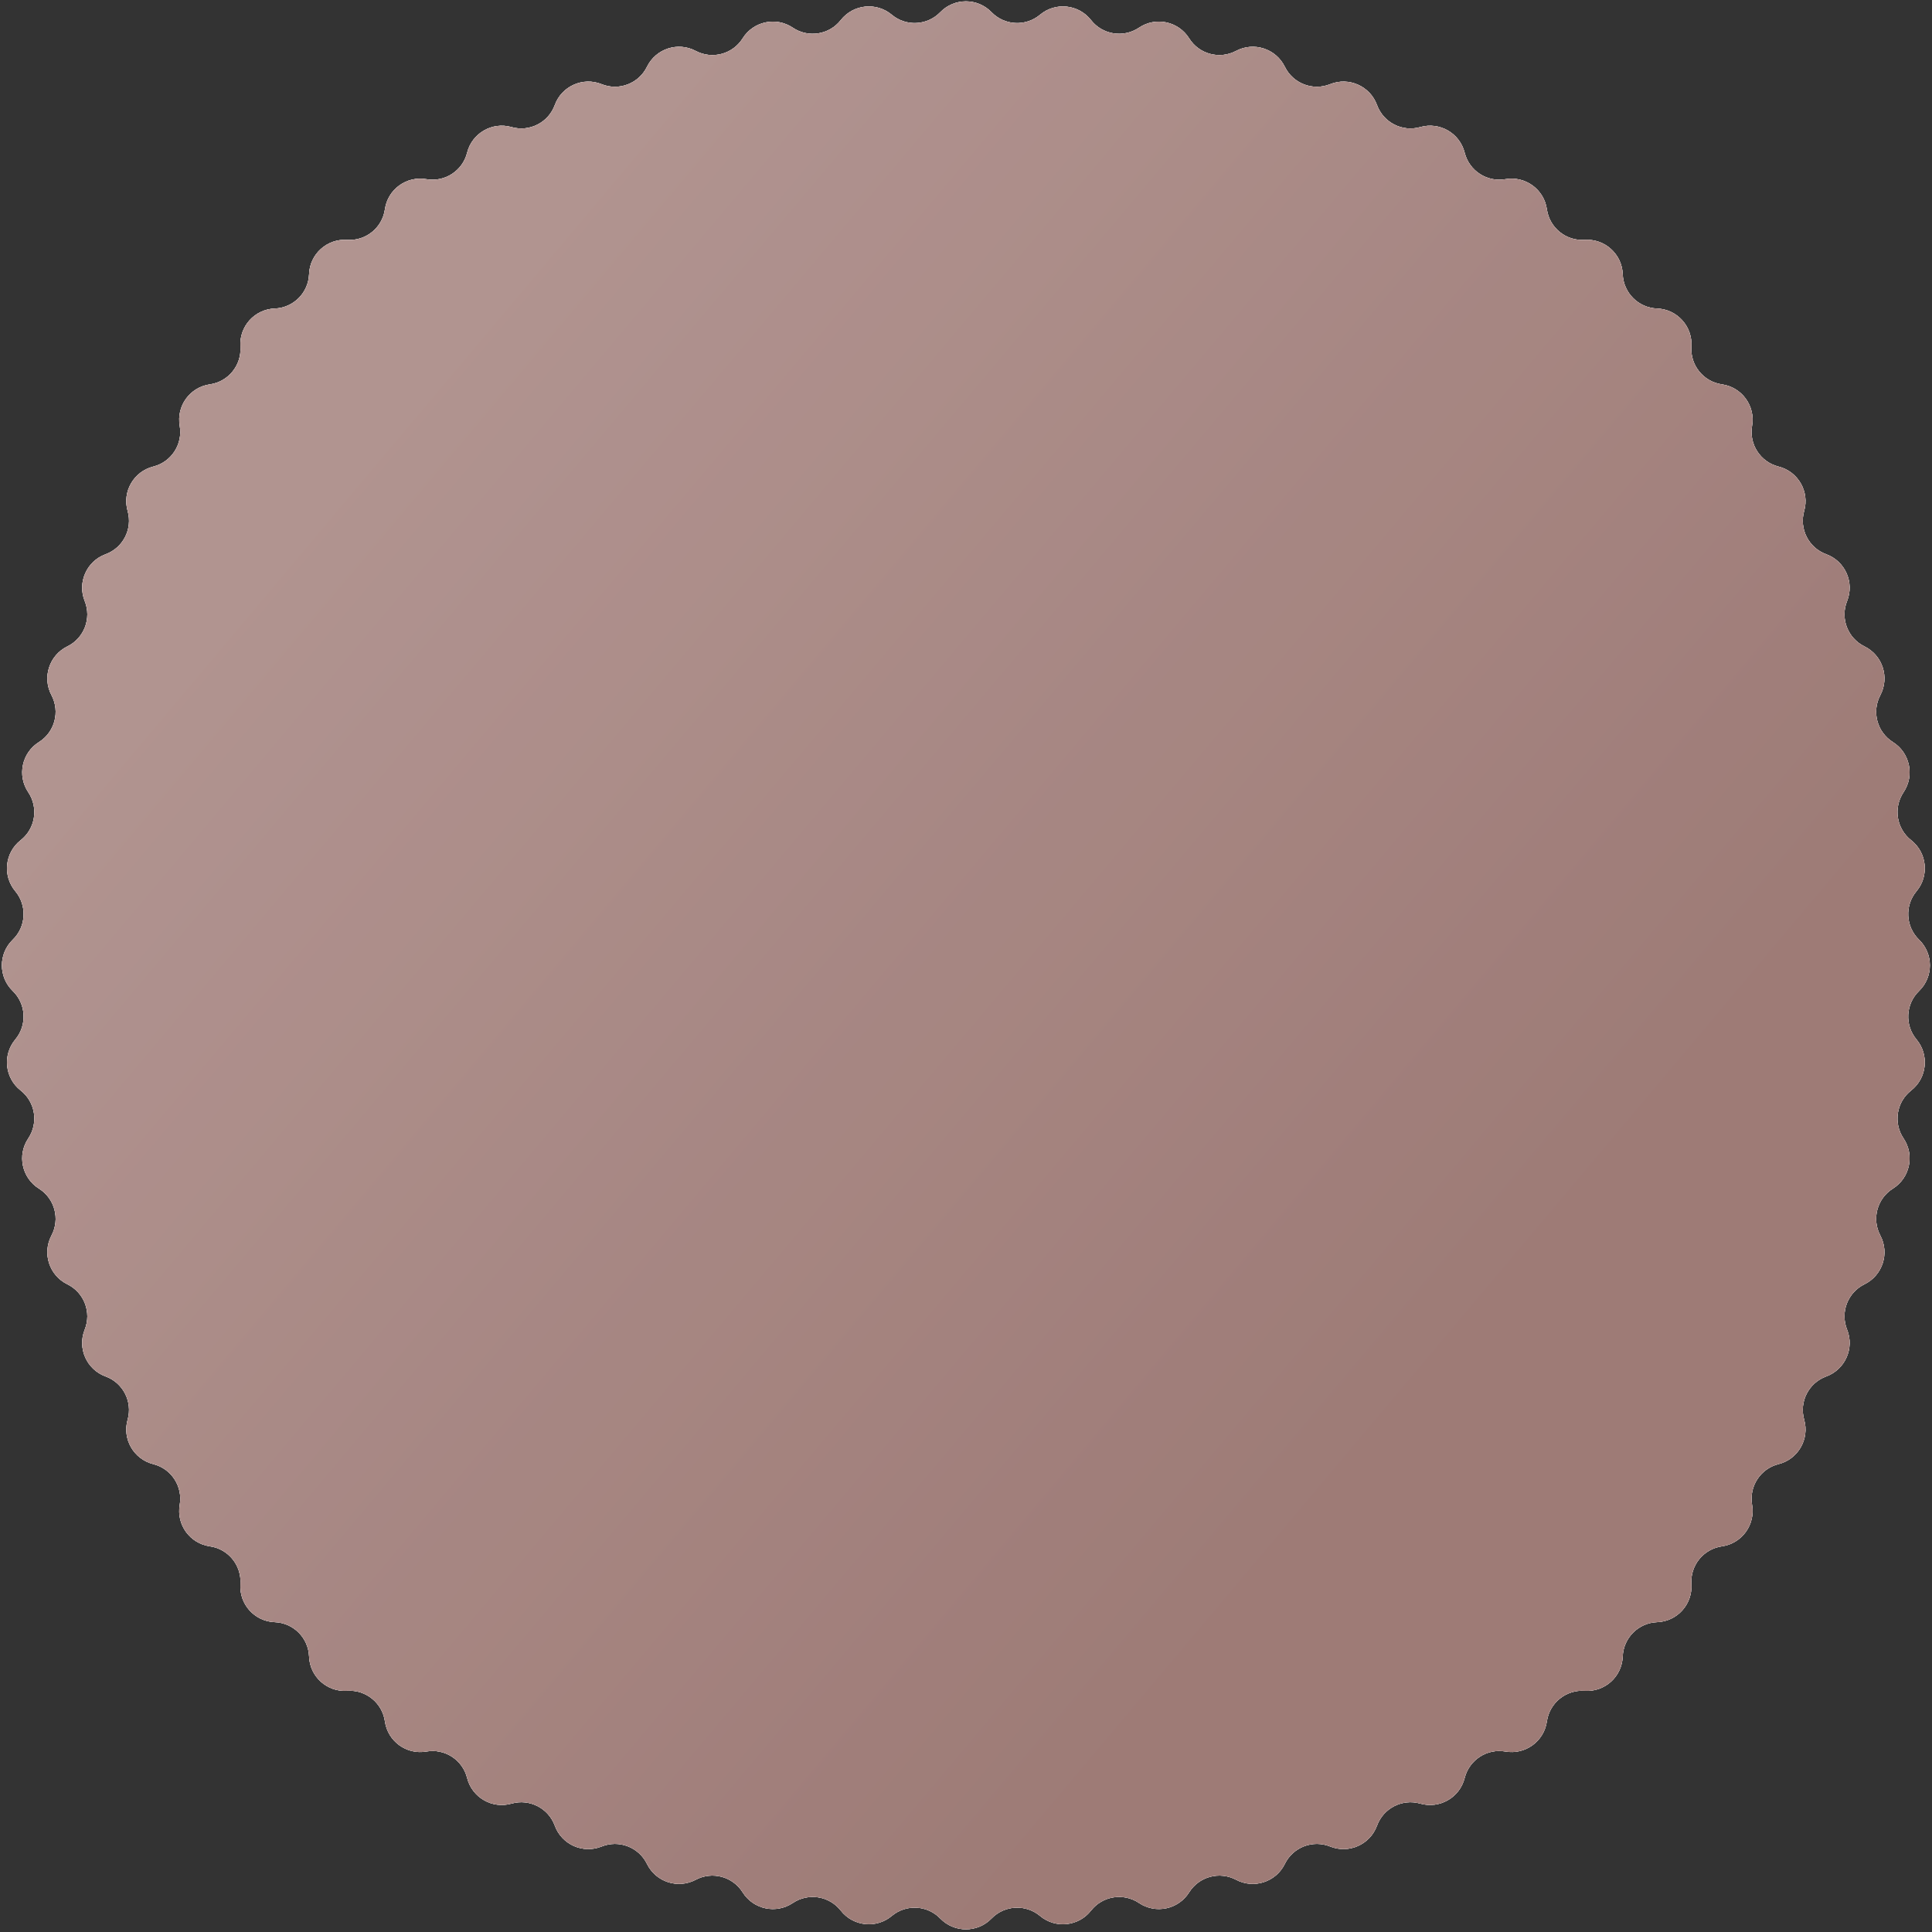
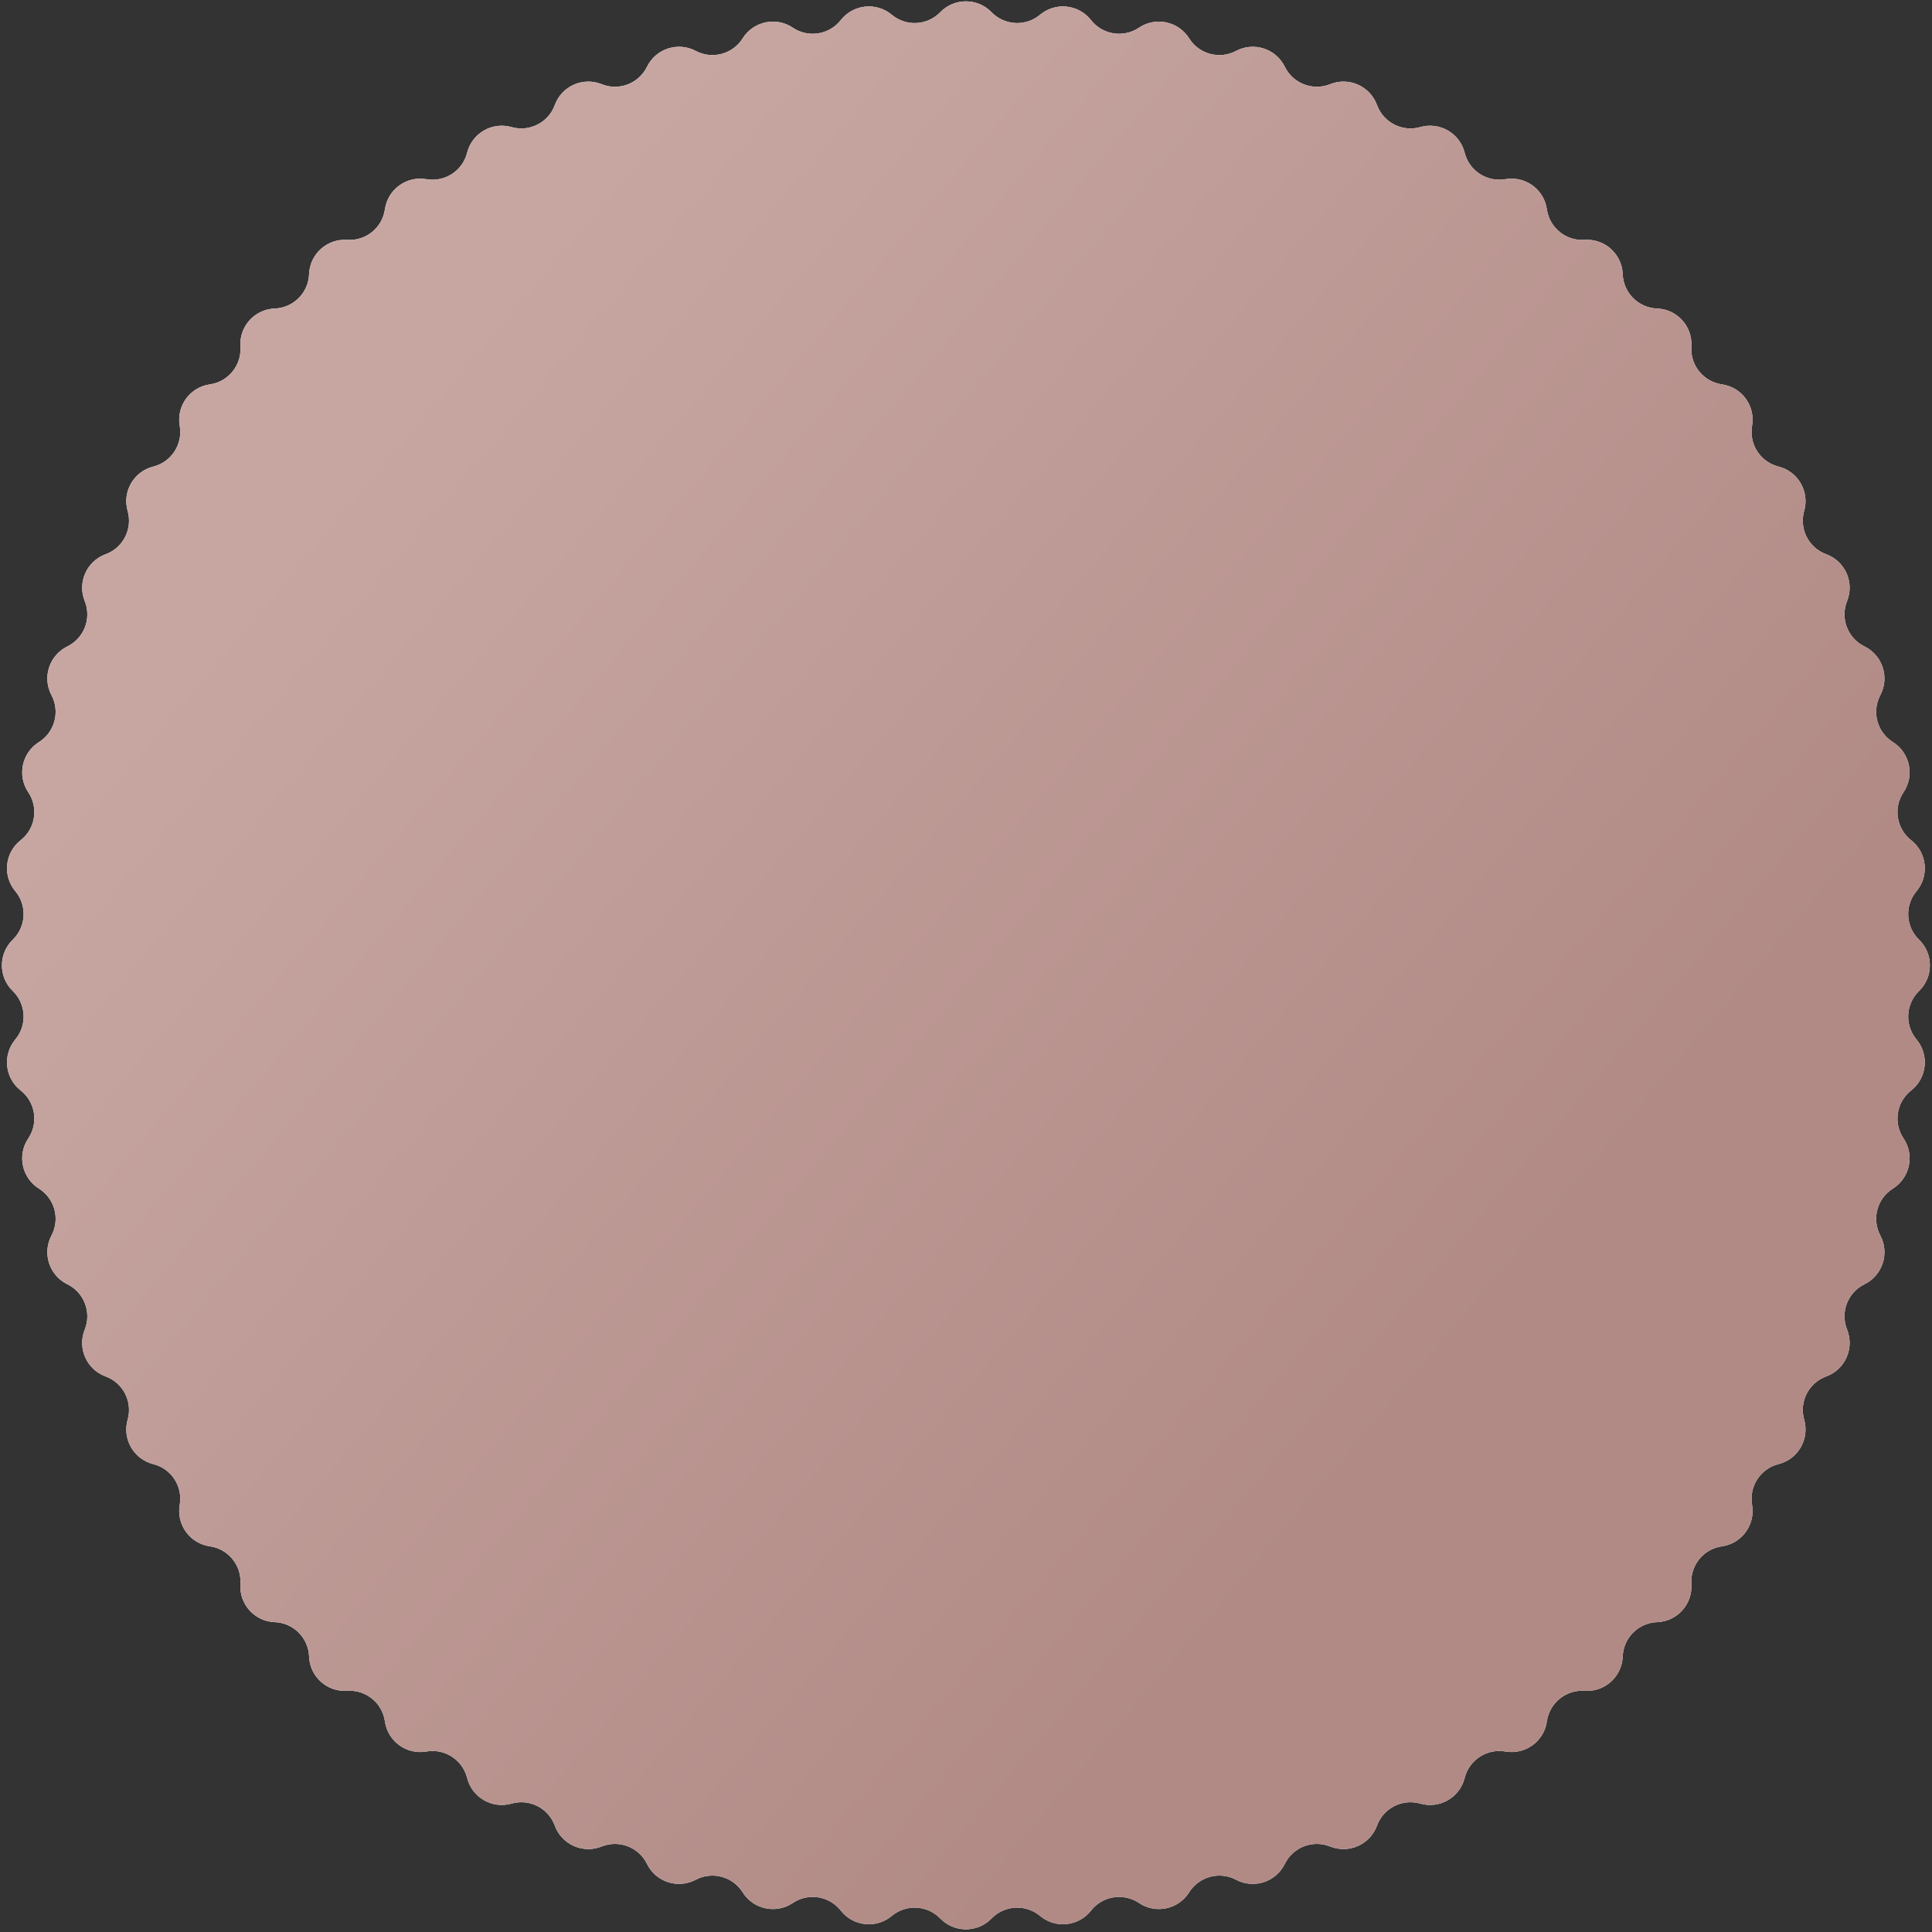
<svg xmlns="http://www.w3.org/2000/svg" width="714" height="714" viewBox="0 0 714 714" fill="none">
  <rect x="0" y="0" width="714" height="714" fill="#333333" stroke="none" />
  <path d="M347.492 4.509C352.674 -0.838 361.252 -0.838 366.434 4.509V4.509C371.242 9.47 379.063 9.88 384.364 5.448V5.448C390.076 0.672 398.607 1.569 403.202 7.428V7.428C407.465 12.865 415.201 14.09 420.935 10.237V10.237C427.116 6.084 435.506 7.868 439.463 14.175V14.175C443.134 20.027 450.7 22.055 456.806 18.822V18.822C463.386 15.338 471.544 17.989 474.82 24.675V24.675C477.86 30.88 485.172 33.687 491.583 31.11V31.11C498.491 28.333 506.327 31.822 508.887 38.814V38.814C511.261 45.302 518.24 48.858 524.884 46.965V46.965C532.046 44.926 539.474 49.215 541.288 56.436V56.436C542.972 63.137 549.541 67.403 556.347 66.215V66.215C563.682 64.935 570.621 69.977 571.671 77.349V77.349C572.644 84.188 578.731 89.118 585.624 88.648V88.648C593.053 88.142 599.427 93.882 599.7 101.322V101.322C599.954 108.226 605.492 113.765 612.396 114.018V114.018C619.837 114.291 625.577 120.666 625.071 128.095V128.095C624.601 134.987 629.53 141.074 636.37 142.048V142.048C643.741 143.097 648.783 150.037 647.504 157.372V157.372C646.316 164.178 650.582 170.747 657.282 172.43V172.43C664.504 174.244 668.793 181.673 666.753 188.834V188.834C664.861 195.479 668.417 202.457 674.904 204.832V204.832C681.897 207.391 685.386 215.227 682.609 222.136V222.136C680.032 228.546 682.839 235.858 689.043 238.898V238.898C695.73 242.174 698.38 250.332 694.896 256.913V256.913C691.664 263.018 693.691 270.584 699.543 274.256V274.256C705.851 278.213 707.634 286.603 703.482 292.783V292.783C699.629 298.518 700.854 306.254 706.29 310.517V310.517C712.15 315.112 713.046 323.642 708.27 329.355V329.355C703.839 334.655 704.249 342.477 709.21 347.285V347.285C714.557 352.467 714.557 361.045 709.21 366.227V366.227C704.249 371.035 703.839 378.856 708.27 384.157V384.157C713.046 389.869 712.15 398.4 706.29 402.994V402.994C700.854 407.258 699.629 414.994 703.482 420.728V420.728C707.634 426.909 705.851 435.299 699.543 439.256V439.256C693.691 442.927 691.664 450.493 694.896 456.599V456.599C698.38 463.179 695.73 471.337 689.043 474.613V474.613C682.839 477.653 680.032 484.965 682.609 491.376V491.376C685.386 498.284 681.897 506.12 674.904 508.68V508.68C668.417 511.054 664.861 518.033 666.753 524.677V524.677C668.793 531.838 664.504 539.267 657.282 541.081V541.081C650.582 542.765 646.316 549.334 647.504 556.139V556.139C648.783 563.474 643.741 570.414 636.37 571.463V571.463C629.53 572.437 624.601 578.524 625.071 585.417V585.417C625.577 592.846 619.837 599.22 612.396 599.493V599.493C605.492 599.747 599.954 605.285 599.7 612.189V612.189C599.427 619.63 593.053 625.37 585.624 624.864V624.864C578.731 624.394 572.644 629.323 571.671 636.163V636.163C570.621 643.534 563.681 648.576 556.347 647.296V647.296C549.541 646.109 542.972 650.375 541.288 657.075V657.075C539.474 664.297 532.046 668.586 524.884 666.546V666.546C518.24 664.654 511.261 668.21 508.887 674.697V674.697C506.327 681.69 498.491 685.179 491.583 682.402V682.402C485.172 679.825 477.86 682.632 474.82 688.836V688.836C471.544 695.523 463.386 698.173 456.806 694.689V694.689C450.7 691.457 443.134 693.484 439.463 699.336V699.336C435.506 705.644 427.116 707.427 420.935 703.275V703.275C415.201 699.422 407.465 700.647 403.202 706.083V706.083C398.607 711.943 390.076 712.839 384.364 708.063V708.063C379.063 703.632 371.242 704.042 366.434 709.003V709.003C361.252 714.35 352.674 714.35 347.492 709.003V709.003C342.684 704.042 334.862 703.632 329.562 708.063V708.063C323.849 712.839 315.319 711.943 310.724 706.083V706.083C306.461 700.647 298.725 699.422 292.99 703.275V703.275C286.81 707.427 278.42 705.644 274.463 699.336V699.336C270.791 693.484 263.225 691.457 257.12 694.689V694.689C250.539 698.173 242.381 695.523 239.105 688.836V688.836C236.066 682.632 228.753 679.825 222.343 682.402V682.402C215.434 685.179 207.598 681.69 205.039 674.697V674.697C202.664 668.21 195.686 664.654 189.041 666.546V666.546C181.88 668.586 174.451 664.297 172.637 657.075V657.075C170.954 650.375 164.385 646.109 157.579 647.296V647.296C150.244 648.576 143.305 643.534 142.255 636.163V636.163C141.281 629.323 135.194 624.394 128.302 624.864V624.864C120.873 625.37 114.498 619.63 114.225 612.189V612.189C113.972 605.285 108.433 599.747 101.529 599.493V599.493C94.088 599.22 88.349 592.846 88.855 585.417V585.417C89.325 578.524 84.395 572.437 77.556 571.463V571.463C70.184 570.414 65.142 563.474 66.422 556.139V556.139C67.61 549.334 63.344 542.765 56.643 541.081V541.081C49.422 539.267 45.133 531.838 47.172 524.677V524.677C49.065 518.033 45.509 511.054 39.021 508.68V508.68C32.029 506.12 28.54 498.284 31.317 491.376V491.376C33.894 484.965 31.087 477.653 24.883 474.613V474.613C18.196 471.337 15.545 463.179 19.029 456.599V456.599C22.262 450.493 20.235 442.927 14.382 439.256V439.256C8.075 435.299 6.291 426.909 10.444 420.728V420.728C14.297 414.994 13.072 407.258 7.635 402.994V402.994C1.776 398.4 0.879 389.869 5.655 384.157V384.157C10.087 378.856 9.677 371.035 4.716 366.227V366.227C-0.631 361.045 -0.631 352.467 4.716 347.285V347.285C9.677 342.477 10.087 334.655 5.655 329.355V329.355C0.879 323.642 1.776 315.112 7.635 310.517V310.517C13.072 306.254 14.297 298.518 10.444 292.783V292.783C6.291 286.603 8.075 278.213 14.382 274.256V274.256C20.235 270.584 22.262 263.018 19.029 256.913V256.913C15.545 250.332 18.196 242.174 24.883 238.898V238.898C31.087 235.858 33.894 228.546 31.317 222.136V222.136C28.54 215.227 32.029 207.391 39.021 204.832V204.832C45.509 202.457 49.065 195.479 47.172 188.834V188.834C45.133 181.673 49.422 174.244 56.643 172.43V172.43C63.344 170.747 67.61 164.178 66.422 157.372V157.372C65.142 150.037 70.184 143.097 77.556 142.048V142.048C84.395 141.074 89.325 134.987 88.855 128.095V128.095C88.349 120.666 94.088 114.291 101.529 114.018V114.018C108.433 113.765 113.972 108.226 114.225 101.322V101.322C114.498 93.882 120.873 88.142 128.302 88.648V88.648C135.194 89.118 141.281 84.188 142.255 77.349V77.349C143.305 69.977 150.244 64.935 157.579 66.215V66.215C164.385 67.403 170.954 63.137 172.637 56.436V56.436C174.452 49.215 181.88 44.926 189.041 46.965V46.965C195.686 48.858 202.664 45.302 205.039 38.814V38.814C207.598 31.822 215.434 28.333 222.343 31.11V31.11C228.753 33.687 236.066 30.88 239.105 24.675V24.675C242.381 17.989 250.539 15.338 257.12 18.822V18.822C263.225 22.055 270.791 20.027 274.463 14.175V14.175C278.42 7.868 286.81 6.084 292.99 10.237V10.237C298.725 14.09 306.461 12.865 310.724 7.428V7.428C315.319 1.569 323.849 0.672 329.562 5.448V5.448C334.862 9.88 342.684 9.47 347.492 4.509V4.509Z" fill="white" />
-   <path d="M347.492 4.509C352.674 -0.838 361.252 -0.838 366.434 4.509V4.509C371.242 9.47 379.063 9.88 384.364 5.448V5.448C390.076 0.672 398.607 1.569 403.202 7.428V7.428C407.465 12.865 415.201 14.09 420.935 10.237V10.237C427.116 6.084 435.506 7.868 439.463 14.175V14.175C443.134 20.027 450.7 22.055 456.806 18.822V18.822C463.386 15.338 471.544 17.989 474.82 24.675V24.675C477.86 30.88 485.172 33.687 491.583 31.11V31.11C498.491 28.333 506.327 31.822 508.887 38.814V38.814C511.261 45.302 518.24 48.858 524.884 46.965V46.965C532.046 44.926 539.474 49.215 541.288 56.436V56.436C542.972 63.137 549.541 67.403 556.347 66.215V66.215C563.682 64.935 570.621 69.977 571.671 77.349V77.349C572.644 84.188 578.731 89.118 585.624 88.648V88.648C593.053 88.142 599.427 93.882 599.7 101.322V101.322C599.954 108.226 605.492 113.765 612.396 114.018V114.018C619.837 114.291 625.577 120.666 625.071 128.095V128.095C624.601 134.987 629.53 141.074 636.37 142.048V142.048C643.741 143.097 648.783 150.037 647.504 157.372V157.372C646.316 164.178 650.582 170.747 657.282 172.43V172.43C664.504 174.244 668.793 181.673 666.753 188.834V188.834C664.861 195.479 668.417 202.457 674.904 204.832V204.832C681.897 207.391 685.386 215.227 682.609 222.136V222.136C680.032 228.546 682.839 235.858 689.043 238.898V238.898C695.73 242.174 698.38 250.332 694.896 256.913V256.913C691.664 263.018 693.691 270.584 699.543 274.256V274.256C705.851 278.213 707.634 286.603 703.482 292.783V292.783C699.629 298.518 700.854 306.254 706.29 310.517V310.517C712.15 315.112 713.046 323.642 708.27 329.355V329.355C703.839 334.655 704.249 342.477 709.21 347.285V347.285C714.557 352.467 714.557 361.045 709.21 366.227V366.227C704.249 371.035 703.839 378.856 708.27 384.157V384.157C713.046 389.869 712.15 398.4 706.29 402.994V402.994C700.854 407.258 699.629 414.994 703.482 420.728V420.728C707.634 426.909 705.851 435.299 699.543 439.256V439.256C693.691 442.927 691.664 450.493 694.896 456.599V456.599C698.38 463.179 695.73 471.337 689.043 474.613V474.613C682.839 477.653 680.032 484.965 682.609 491.376V491.376C685.386 498.284 681.897 506.12 674.904 508.68V508.68C668.417 511.054 664.861 518.033 666.753 524.677V524.677C668.793 531.838 664.504 539.267 657.282 541.081V541.081C650.582 542.765 646.316 549.334 647.504 556.139V556.139C648.783 563.474 643.741 570.414 636.37 571.463V571.463C629.53 572.437 624.601 578.524 625.071 585.417V585.417C625.577 592.846 619.837 599.22 612.396 599.493V599.493C605.492 599.747 599.954 605.285 599.7 612.189V612.189C599.427 619.63 593.053 625.37 585.624 624.864V624.864C578.731 624.394 572.644 629.323 571.671 636.163V636.163C570.621 643.534 563.681 648.576 556.347 647.296V647.296C549.541 646.109 542.972 650.375 541.288 657.075V657.075C539.474 664.297 532.046 668.586 524.884 666.546V666.546C518.24 664.654 511.261 668.21 508.887 674.697V674.697C506.327 681.69 498.491 685.179 491.583 682.402V682.402C485.172 679.825 477.86 682.632 474.82 688.836V688.836C471.544 695.523 463.386 698.173 456.806 694.689V694.689C450.7 691.457 443.134 693.484 439.463 699.336V699.336C435.506 705.644 427.116 707.427 420.935 703.275V703.275C415.201 699.422 407.465 700.647 403.202 706.083V706.083C398.607 711.943 390.076 712.839 384.364 708.063V708.063C379.063 703.632 371.242 704.042 366.434 709.003V709.003C361.252 714.35 352.674 714.35 347.492 709.003V709.003C342.684 704.042 334.862 703.632 329.562 708.063V708.063C323.849 712.839 315.319 711.943 310.724 706.083V706.083C306.461 700.647 298.725 699.422 292.99 703.275V703.275C286.81 707.427 278.42 705.644 274.463 699.336V699.336C270.791 693.484 263.225 691.457 257.12 694.689V694.689C250.539 698.173 242.381 695.523 239.105 688.836V688.836C236.066 682.632 228.753 679.825 222.343 682.402V682.402C215.434 685.179 207.598 681.69 205.039 674.697V674.697C202.664 668.21 195.686 664.654 189.041 666.546V666.546C181.88 668.586 174.451 664.297 172.637 657.075V657.075C170.954 650.375 164.385 646.109 157.579 647.296V647.296C150.244 648.576 143.305 643.534 142.255 636.163V636.163C141.281 629.323 135.194 624.394 128.302 624.864V624.864C120.873 625.37 114.498 619.63 114.225 612.189V612.189C113.972 605.285 108.433 599.747 101.529 599.493V599.493C94.088 599.22 88.349 592.846 88.855 585.417V585.417C89.325 578.524 84.395 572.437 77.556 571.463V571.463C70.184 570.414 65.142 563.474 66.422 556.139V556.139C67.61 549.334 63.344 542.765 56.643 541.081V541.081C49.422 539.267 45.133 531.838 47.172 524.677V524.677C49.065 518.033 45.509 511.054 39.021 508.68V508.68C32.029 506.12 28.54 498.284 31.317 491.376V491.376C33.894 484.965 31.087 477.653 24.883 474.613V474.613C18.196 471.337 15.545 463.179 19.029 456.599V456.599C22.262 450.493 20.235 442.927 14.382 439.256V439.256C8.075 435.299 6.291 426.909 10.444 420.728V420.728C14.297 414.994 13.072 407.258 7.635 402.994V402.994C1.776 398.4 0.879 389.869 5.655 384.157V384.157C10.087 378.856 9.677 371.035 4.716 366.227V366.227C-0.631 361.045 -0.631 352.467 4.716 347.285V347.285C9.677 342.477 10.087 334.655 5.655 329.355V329.355C0.879 323.642 1.776 315.112 7.635 310.517V310.517C13.072 306.254 14.297 298.518 10.444 292.783V292.783C6.291 286.603 8.075 278.213 14.382 274.256V274.256C20.235 270.584 22.262 263.018 19.029 256.913V256.913C15.545 250.332 18.196 242.174 24.883 238.898V238.898C31.087 235.858 33.894 228.546 31.317 222.136V222.136C28.54 215.227 32.029 207.391 39.021 204.832V204.832C45.509 202.457 49.065 195.479 47.172 188.834V188.834C45.133 181.673 49.422 174.244 56.643 172.43V172.43C63.344 170.747 67.61 164.178 66.422 157.372V157.372C65.142 150.037 70.184 143.097 77.556 142.048V142.048C84.395 141.074 89.325 134.987 88.855 128.095V128.095C88.349 120.666 94.088 114.291 101.529 114.018V114.018C108.433 113.765 113.972 108.226 114.225 101.322V101.322C114.498 93.882 120.873 88.142 128.302 88.648V88.648C135.194 89.118 141.281 84.188 142.255 77.349V77.349C143.305 69.977 150.244 64.935 157.579 66.215V66.215C164.385 67.403 170.954 63.137 172.637 56.436V56.436C174.452 49.215 181.88 44.926 189.041 46.965V46.965C195.686 48.858 202.664 45.302 205.039 38.814V38.814C207.598 31.822 215.434 28.333 222.343 31.11V31.11C228.753 33.687 236.066 30.88 239.105 24.675V24.675C242.381 17.989 250.539 15.338 257.12 18.822V18.822C263.225 22.055 270.791 20.027 274.463 14.175V14.175C278.42 7.868 286.81 6.084 292.99 10.237V10.237C298.725 14.09 306.461 12.865 310.724 7.428V7.428C315.319 1.569 323.849 0.672 329.562 5.448V5.448C334.862 9.88 342.684 9.47 347.492 4.509V4.509Z" fill="url(#paint0_radial_396_12834)" />
  <path d="M347.492 4.509C352.674 -0.838 361.252 -0.838 366.434 4.509V4.509C371.242 9.47 379.063 9.88 384.364 5.448V5.448C390.076 0.672 398.607 1.569 403.202 7.428V7.428C407.465 12.865 415.201 14.09 420.935 10.237V10.237C427.116 6.084 435.506 7.868 439.463 14.175V14.175C443.134 20.027 450.7 22.055 456.806 18.822V18.822C463.386 15.338 471.544 17.989 474.82 24.675V24.675C477.86 30.88 485.172 33.687 491.583 31.11V31.11C498.491 28.333 506.327 31.822 508.887 38.814V38.814C511.261 45.302 518.24 48.858 524.884 46.965V46.965C532.046 44.926 539.474 49.215 541.288 56.436V56.436C542.972 63.137 549.541 67.403 556.347 66.215V66.215C563.682 64.935 570.621 69.977 571.671 77.349V77.349C572.644 84.188 578.731 89.118 585.624 88.648V88.648C593.053 88.142 599.427 93.882 599.7 101.322V101.322C599.954 108.226 605.492 113.765 612.396 114.018V114.018C619.837 114.291 625.577 120.666 625.071 128.095V128.095C624.601 134.987 629.53 141.074 636.37 142.048V142.048C643.741 143.097 648.783 150.037 647.504 157.372V157.372C646.316 164.178 650.582 170.747 657.282 172.43V172.43C664.504 174.244 668.793 181.673 666.753 188.834V188.834C664.861 195.479 668.417 202.457 674.904 204.832V204.832C681.897 207.391 685.386 215.227 682.609 222.136V222.136C680.032 228.546 682.839 235.858 689.043 238.898V238.898C695.73 242.174 698.38 250.332 694.896 256.913V256.913C691.664 263.018 693.691 270.584 699.543 274.256V274.256C705.851 278.213 707.634 286.603 703.482 292.783V292.783C699.629 298.518 700.854 306.254 706.29 310.517V310.517C712.15 315.112 713.046 323.642 708.27 329.355V329.355C703.839 334.655 704.249 342.477 709.21 347.285V347.285C714.557 352.467 714.557 361.045 709.21 366.227V366.227C704.249 371.035 703.839 378.856 708.27 384.157V384.157C713.046 389.869 712.15 398.4 706.29 402.994V402.994C700.854 407.258 699.629 414.994 703.482 420.728V420.728C707.634 426.909 705.851 435.299 699.543 439.256V439.256C693.691 442.927 691.664 450.493 694.896 456.599V456.599C698.38 463.179 695.73 471.337 689.043 474.613V474.613C682.839 477.653 680.032 484.965 682.609 491.376V491.376C685.386 498.284 681.897 506.12 674.904 508.68V508.68C668.417 511.054 664.861 518.033 666.753 524.677V524.677C668.793 531.838 664.504 539.267 657.282 541.081V541.081C650.582 542.765 646.316 549.334 647.504 556.139V556.139C648.783 563.474 643.741 570.414 636.37 571.463V571.463C629.53 572.437 624.601 578.524 625.071 585.417V585.417C625.577 592.846 619.837 599.22 612.396 599.493V599.493C605.492 599.747 599.954 605.285 599.7 612.189V612.189C599.427 619.63 593.053 625.37 585.624 624.864V624.864C578.731 624.394 572.644 629.323 571.671 636.163V636.163C570.621 643.534 563.681 648.576 556.347 647.296V647.296C549.541 646.109 542.972 650.375 541.288 657.075V657.075C539.474 664.297 532.046 668.586 524.884 666.546V666.546C518.24 664.654 511.261 668.21 508.887 674.697V674.697C506.327 681.69 498.491 685.179 491.583 682.402V682.402C485.172 679.825 477.86 682.632 474.82 688.836V688.836C471.544 695.523 463.386 698.173 456.806 694.689V694.689C450.7 691.457 443.134 693.484 439.463 699.336V699.336C435.506 705.644 427.116 707.427 420.935 703.275V703.275C415.201 699.422 407.465 700.647 403.202 706.083V706.083C398.607 711.943 390.076 712.839 384.364 708.063V708.063C379.063 703.632 371.242 704.042 366.434 709.003V709.003C361.252 714.35 352.674 714.35 347.492 709.003V709.003C342.684 704.042 334.862 703.632 329.562 708.063V708.063C323.849 712.839 315.319 711.943 310.724 706.083V706.083C306.461 700.647 298.725 699.422 292.99 703.275V703.275C286.81 707.427 278.42 705.644 274.463 699.336V699.336C270.791 693.484 263.225 691.457 257.12 694.689V694.689C250.539 698.173 242.381 695.523 239.105 688.836V688.836C236.066 682.632 228.753 679.825 222.343 682.402V682.402C215.434 685.179 207.598 681.69 205.039 674.697V674.697C202.664 668.21 195.686 664.654 189.041 666.546V666.546C181.88 668.586 174.451 664.297 172.637 657.075V657.075C170.954 650.375 164.385 646.109 157.579 647.296V647.296C150.244 648.576 143.305 643.534 142.255 636.163V636.163C141.281 629.323 135.194 624.394 128.302 624.864V624.864C120.873 625.37 114.498 619.63 114.225 612.189V612.189C113.972 605.285 108.433 599.747 101.529 599.493V599.493C94.088 599.22 88.349 592.846 88.855 585.417V585.417C89.325 578.524 84.395 572.437 77.556 571.463V571.463C70.184 570.414 65.142 563.474 66.422 556.139V556.139C67.61 549.334 63.344 542.765 56.643 541.081V541.081C49.422 539.267 45.133 531.838 47.172 524.677V524.677C49.065 518.033 45.509 511.054 39.021 508.68V508.68C32.029 506.12 28.54 498.284 31.317 491.376V491.376C33.894 484.965 31.087 477.653 24.883 474.613V474.613C18.196 471.337 15.545 463.179 19.029 456.599V456.599C22.262 450.493 20.235 442.927 14.382 439.256V439.256C8.075 435.299 6.291 426.909 10.444 420.728V420.728C14.297 414.994 13.072 407.258 7.635 402.994V402.994C1.776 398.4 0.879 389.869 5.655 384.157V384.157C10.087 378.856 9.677 371.035 4.716 366.227V366.227C-0.631 361.045 -0.631 352.467 4.716 347.285V347.285C9.677 342.477 10.087 334.655 5.655 329.355V329.355C0.879 323.642 1.776 315.112 7.635 310.517V310.517C13.072 306.254 14.297 298.518 10.444 292.783V292.783C6.291 286.603 8.075 278.213 14.382 274.256V274.256C20.235 270.584 22.262 263.018 19.029 256.913V256.913C15.545 250.332 18.196 242.174 24.883 238.898V238.898C31.087 235.858 33.894 228.546 31.317 222.136V222.136C28.54 215.227 32.029 207.391 39.021 204.832V204.832C45.509 202.457 49.065 195.479 47.172 188.834V188.834C45.133 181.673 49.422 174.244 56.643 172.43V172.43C63.344 170.747 67.61 164.178 66.422 157.372V157.372C65.142 150.037 70.184 143.097 77.556 142.048V142.048C84.395 141.074 89.325 134.987 88.855 128.095V128.095C88.349 120.666 94.088 114.291 101.529 114.018V114.018C108.433 113.765 113.972 108.226 114.225 101.322V101.322C114.498 93.882 120.873 88.142 128.302 88.648V88.648C135.194 89.118 141.281 84.188 142.255 77.349V77.349C143.305 69.977 150.244 64.935 157.579 66.215V66.215C164.385 67.403 170.954 63.137 172.637 56.436V56.436C174.452 49.215 181.88 44.926 189.041 46.965V46.965C195.686 48.858 202.664 45.302 205.039 38.814V38.814C207.598 31.822 215.434 28.333 222.343 31.11V31.11C228.753 33.687 236.066 30.88 239.105 24.675V24.675C242.381 17.989 250.539 15.338 257.12 18.822V18.822C263.225 22.055 270.791 20.027 274.463 14.175V14.175C278.42 7.868 286.81 6.084 292.99 10.237V10.237C298.725 14.09 306.461 12.865 310.724 7.428V7.428C315.319 1.569 323.849 0.672 329.562 5.448V5.448C334.862 9.88 342.684 9.47 347.492 4.509V4.509Z" fill="url(#paint1_linear_396_12834)" />
-   <path d="M347.492 4.509C352.674 -0.838 361.252 -0.838 366.434 4.509V4.509C371.242 9.47 379.063 9.88 384.364 5.448V5.448C390.076 0.672 398.607 1.569 403.202 7.428V7.428C407.465 12.865 415.201 14.09 420.935 10.237V10.237C427.116 6.084 435.506 7.868 439.463 14.175V14.175C443.134 20.027 450.7 22.055 456.806 18.822V18.822C463.386 15.338 471.544 17.989 474.82 24.675V24.675C477.86 30.88 485.172 33.687 491.583 31.11V31.11C498.491 28.333 506.327 31.822 508.887 38.814V38.814C511.261 45.302 518.24 48.858 524.884 46.965V46.965C532.046 44.926 539.474 49.215 541.288 56.436V56.436C542.972 63.137 549.541 67.403 556.347 66.215V66.215C563.682 64.935 570.621 69.977 571.671 77.349V77.349C572.644 84.188 578.731 89.118 585.624 88.648V88.648C593.053 88.142 599.427 93.882 599.7 101.322V101.322C599.954 108.226 605.492 113.765 612.396 114.018V114.018C619.837 114.291 625.577 120.666 625.071 128.095V128.095C624.601 134.987 629.53 141.074 636.37 142.048V142.048C643.741 143.097 648.783 150.037 647.504 157.372V157.372C646.316 164.178 650.582 170.747 657.282 172.43V172.43C664.504 174.244 668.793 181.673 666.753 188.834V188.834C664.861 195.479 668.417 202.457 674.904 204.832V204.832C681.897 207.391 685.386 215.227 682.609 222.136V222.136C680.032 228.546 682.839 235.858 689.043 238.898V238.898C695.73 242.174 698.38 250.332 694.896 256.913V256.913C691.664 263.018 693.691 270.584 699.543 274.256V274.256C705.851 278.213 707.634 286.603 703.482 292.783V292.783C699.629 298.518 700.854 306.254 706.29 310.517V310.517C712.15 315.112 713.046 323.642 708.27 329.355V329.355C703.839 334.655 704.249 342.477 709.21 347.285V347.285C714.557 352.467 714.557 361.045 709.21 366.227V366.227C704.249 371.035 703.839 378.856 708.27 384.157V384.157C713.046 389.869 712.15 398.4 706.29 402.994V402.994C700.854 407.258 699.629 414.994 703.482 420.728V420.728C707.634 426.909 705.851 435.299 699.543 439.256V439.256C693.691 442.927 691.664 450.493 694.896 456.599V456.599C698.38 463.179 695.73 471.337 689.043 474.613V474.613C682.839 477.653 680.032 484.965 682.609 491.376V491.376C685.386 498.284 681.897 506.12 674.904 508.68V508.68C668.417 511.054 664.861 518.033 666.753 524.677V524.677C668.793 531.838 664.504 539.267 657.282 541.081V541.081C650.582 542.765 646.316 549.334 647.504 556.139V556.139C648.783 563.474 643.741 570.414 636.37 571.463V571.463C629.53 572.437 624.601 578.524 625.071 585.417V585.417C625.577 592.846 619.837 599.22 612.396 599.493V599.493C605.492 599.747 599.954 605.285 599.7 612.189V612.189C599.427 619.63 593.053 625.37 585.624 624.864V624.864C578.731 624.394 572.644 629.323 571.671 636.163V636.163C570.621 643.534 563.681 648.576 556.347 647.296V647.296C549.541 646.109 542.972 650.375 541.288 657.075V657.075C539.474 664.297 532.046 668.586 524.884 666.546V666.546C518.24 664.654 511.261 668.21 508.887 674.697V674.697C506.327 681.69 498.491 685.179 491.583 682.402V682.402C485.172 679.825 477.86 682.632 474.82 688.836V688.836C471.544 695.523 463.386 698.173 456.806 694.689V694.689C450.7 691.457 443.134 693.484 439.463 699.336V699.336C435.506 705.644 427.116 707.427 420.935 703.275V703.275C415.201 699.422 407.465 700.647 403.202 706.083V706.083C398.607 711.943 390.076 712.839 384.364 708.063V708.063C379.063 703.632 371.242 704.042 366.434 709.003V709.003C361.252 714.35 352.674 714.35 347.492 709.003V709.003C342.684 704.042 334.862 703.632 329.562 708.063V708.063C323.849 712.839 315.319 711.943 310.724 706.083V706.083C306.461 700.647 298.725 699.422 292.99 703.275V703.275C286.81 707.427 278.42 705.644 274.463 699.336V699.336C270.791 693.484 263.225 691.457 257.12 694.689V694.689C250.539 698.173 242.381 695.523 239.105 688.836V688.836C236.066 682.632 228.753 679.825 222.343 682.402V682.402C215.434 685.179 207.598 681.69 205.039 674.697V674.697C202.664 668.21 195.686 664.654 189.041 666.546V666.546C181.88 668.586 174.451 664.297 172.637 657.075V657.075C170.954 650.375 164.385 646.109 157.579 647.296V647.296C150.244 648.576 143.305 643.534 142.255 636.163V636.163C141.281 629.323 135.194 624.394 128.302 624.864V624.864C120.873 625.37 114.498 619.63 114.225 612.189V612.189C113.972 605.285 108.433 599.747 101.529 599.493V599.493C94.088 599.22 88.349 592.846 88.855 585.417V585.417C89.325 578.524 84.395 572.437 77.556 571.463V571.463C70.184 570.414 65.142 563.474 66.422 556.139V556.139C67.61 549.334 63.344 542.765 56.643 541.081V541.081C49.422 539.267 45.133 531.838 47.172 524.677V524.677C49.065 518.033 45.509 511.054 39.021 508.68V508.68C32.029 506.12 28.54 498.284 31.317 491.376V491.376C33.894 484.965 31.087 477.653 24.883 474.613V474.613C18.196 471.337 15.545 463.179 19.029 456.599V456.599C22.262 450.493 20.235 442.927 14.382 439.256V439.256C8.075 435.299 6.291 426.909 10.444 420.728V420.728C14.297 414.994 13.072 407.258 7.635 402.994V402.994C1.776 398.4 0.879 389.869 5.655 384.157V384.157C10.087 378.856 9.677 371.035 4.716 366.227V366.227C-0.631 361.045 -0.631 352.467 4.716 347.285V347.285C9.677 342.477 10.087 334.655 5.655 329.355V329.355C0.879 323.642 1.776 315.112 7.635 310.517V310.517C13.072 306.254 14.297 298.518 10.444 292.783V292.783C6.291 286.603 8.075 278.213 14.382 274.256V274.256C20.235 270.584 22.262 263.018 19.029 256.913V256.913C15.545 250.332 18.196 242.174 24.883 238.898V238.898C31.087 235.858 33.894 228.546 31.317 222.136V222.136C28.54 215.227 32.029 207.391 39.021 204.832V204.832C45.509 202.457 49.065 195.479 47.172 188.834V188.834C45.133 181.673 49.422 174.244 56.643 172.43V172.43C63.344 170.747 67.61 164.178 66.422 157.372V157.372C65.142 150.037 70.184 143.097 77.556 142.048V142.048C84.395 141.074 89.325 134.987 88.855 128.095V128.095C88.349 120.666 94.088 114.291 101.529 114.018V114.018C108.433 113.765 113.972 108.226 114.225 101.322V101.322C114.498 93.882 120.873 88.142 128.302 88.648V88.648C135.194 89.118 141.281 84.188 142.255 77.349V77.349C143.305 69.977 150.244 64.935 157.579 66.215V66.215C164.385 67.403 170.954 63.137 172.637 56.436V56.436C174.452 49.215 181.88 44.926 189.041 46.965V46.965C195.686 48.858 202.664 45.302 205.039 38.814V38.814C207.598 31.822 215.434 28.333 222.343 31.11V31.11C228.753 33.687 236.066 30.88 239.105 24.675V24.675C242.381 17.989 250.539 15.338 257.12 18.822V18.822C263.225 22.055 270.791 20.027 274.463 14.175V14.175C278.42 7.868 286.81 6.084 292.99 10.237V10.237C298.725 14.09 306.461 12.865 310.724 7.428V7.428C315.319 1.569 323.849 0.672 329.562 5.448V5.448C334.862 9.88 342.684 9.47 347.492 4.509V4.509Z" fill="black" fill-opacity="0.11" />
  <defs>
    <radialGradient id="paint0_radial_396_12834" cx="0" cy="0" r="1" gradientUnits="userSpaceOnUse" gradientTransform="translate(356.964 356.756) rotate(90) scale(365.311 288.332)">
      <stop stop-color="#F2F2F2" />
      <stop offset="1" stop-color="white" />
    </radialGradient>
    <linearGradient id="paint1_linear_396_12834" x1="275.972" y1="-5.264" x2="680.1" y2="335.087" gradientUnits="userSpaceOnUse">
      <stop stop-color="#C7A6A2" />
      <stop offset="1" stop-color="#B18A85" />
    </linearGradient>
  </defs>
</svg>